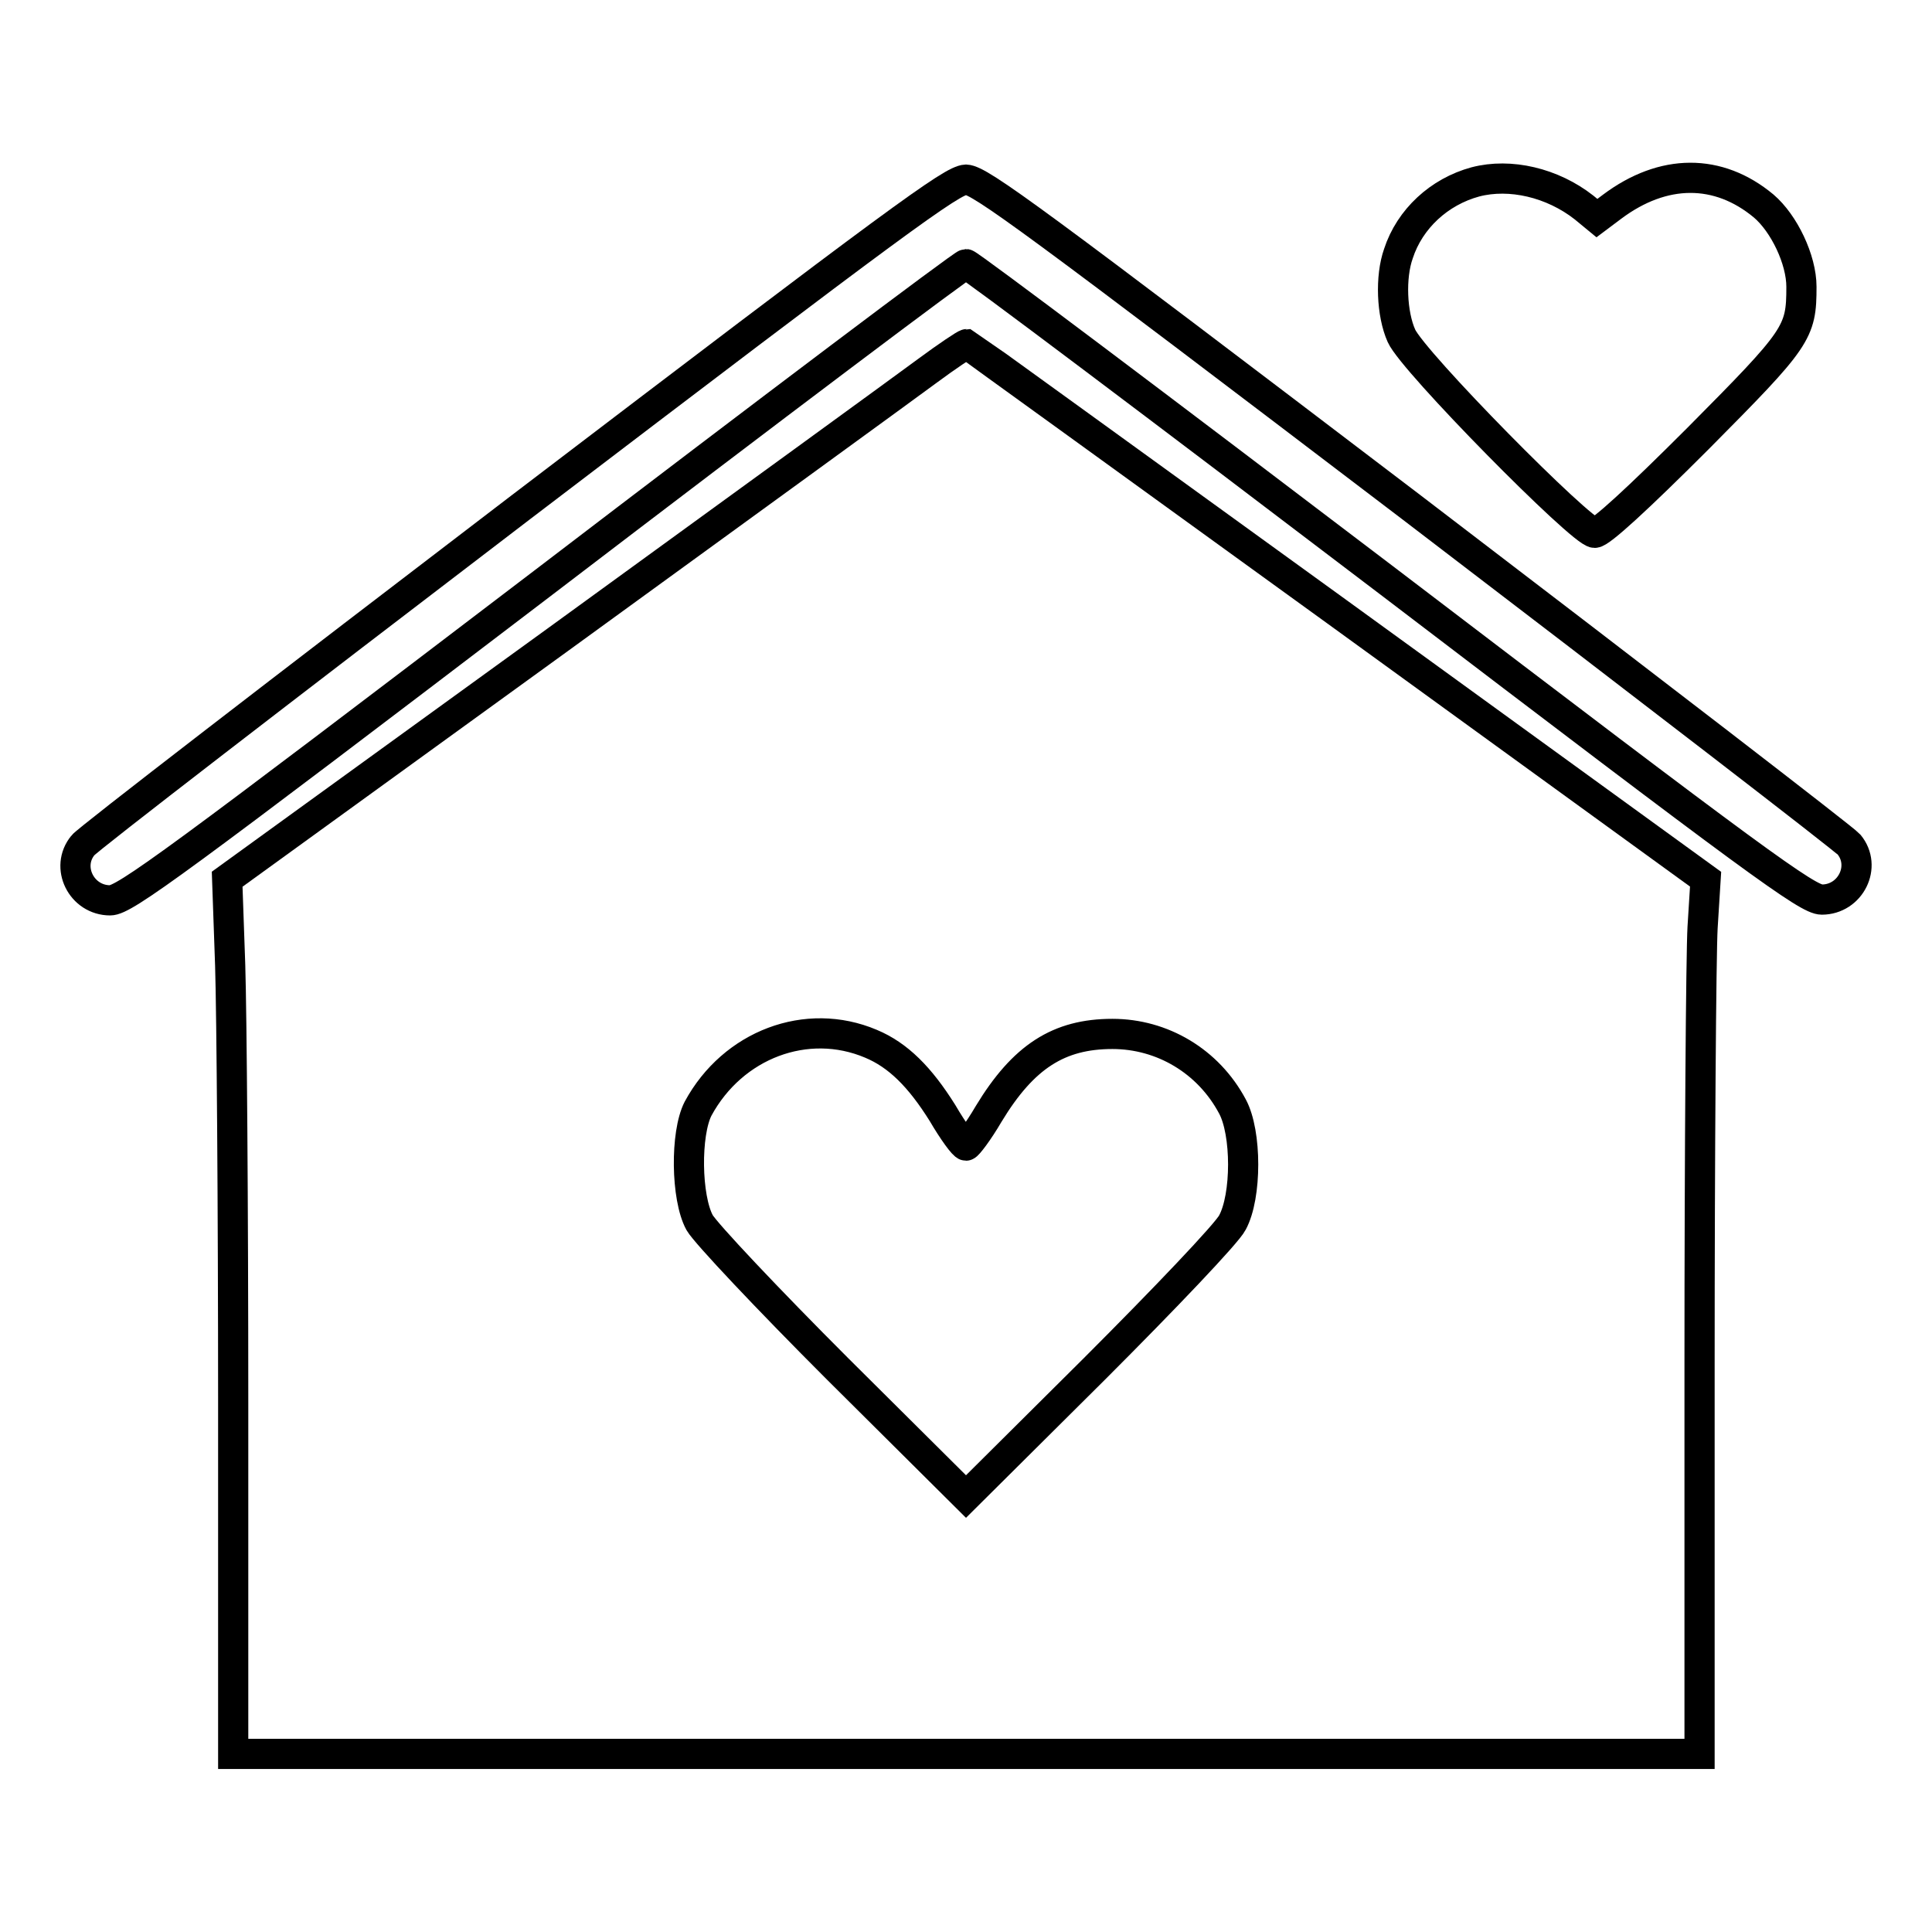
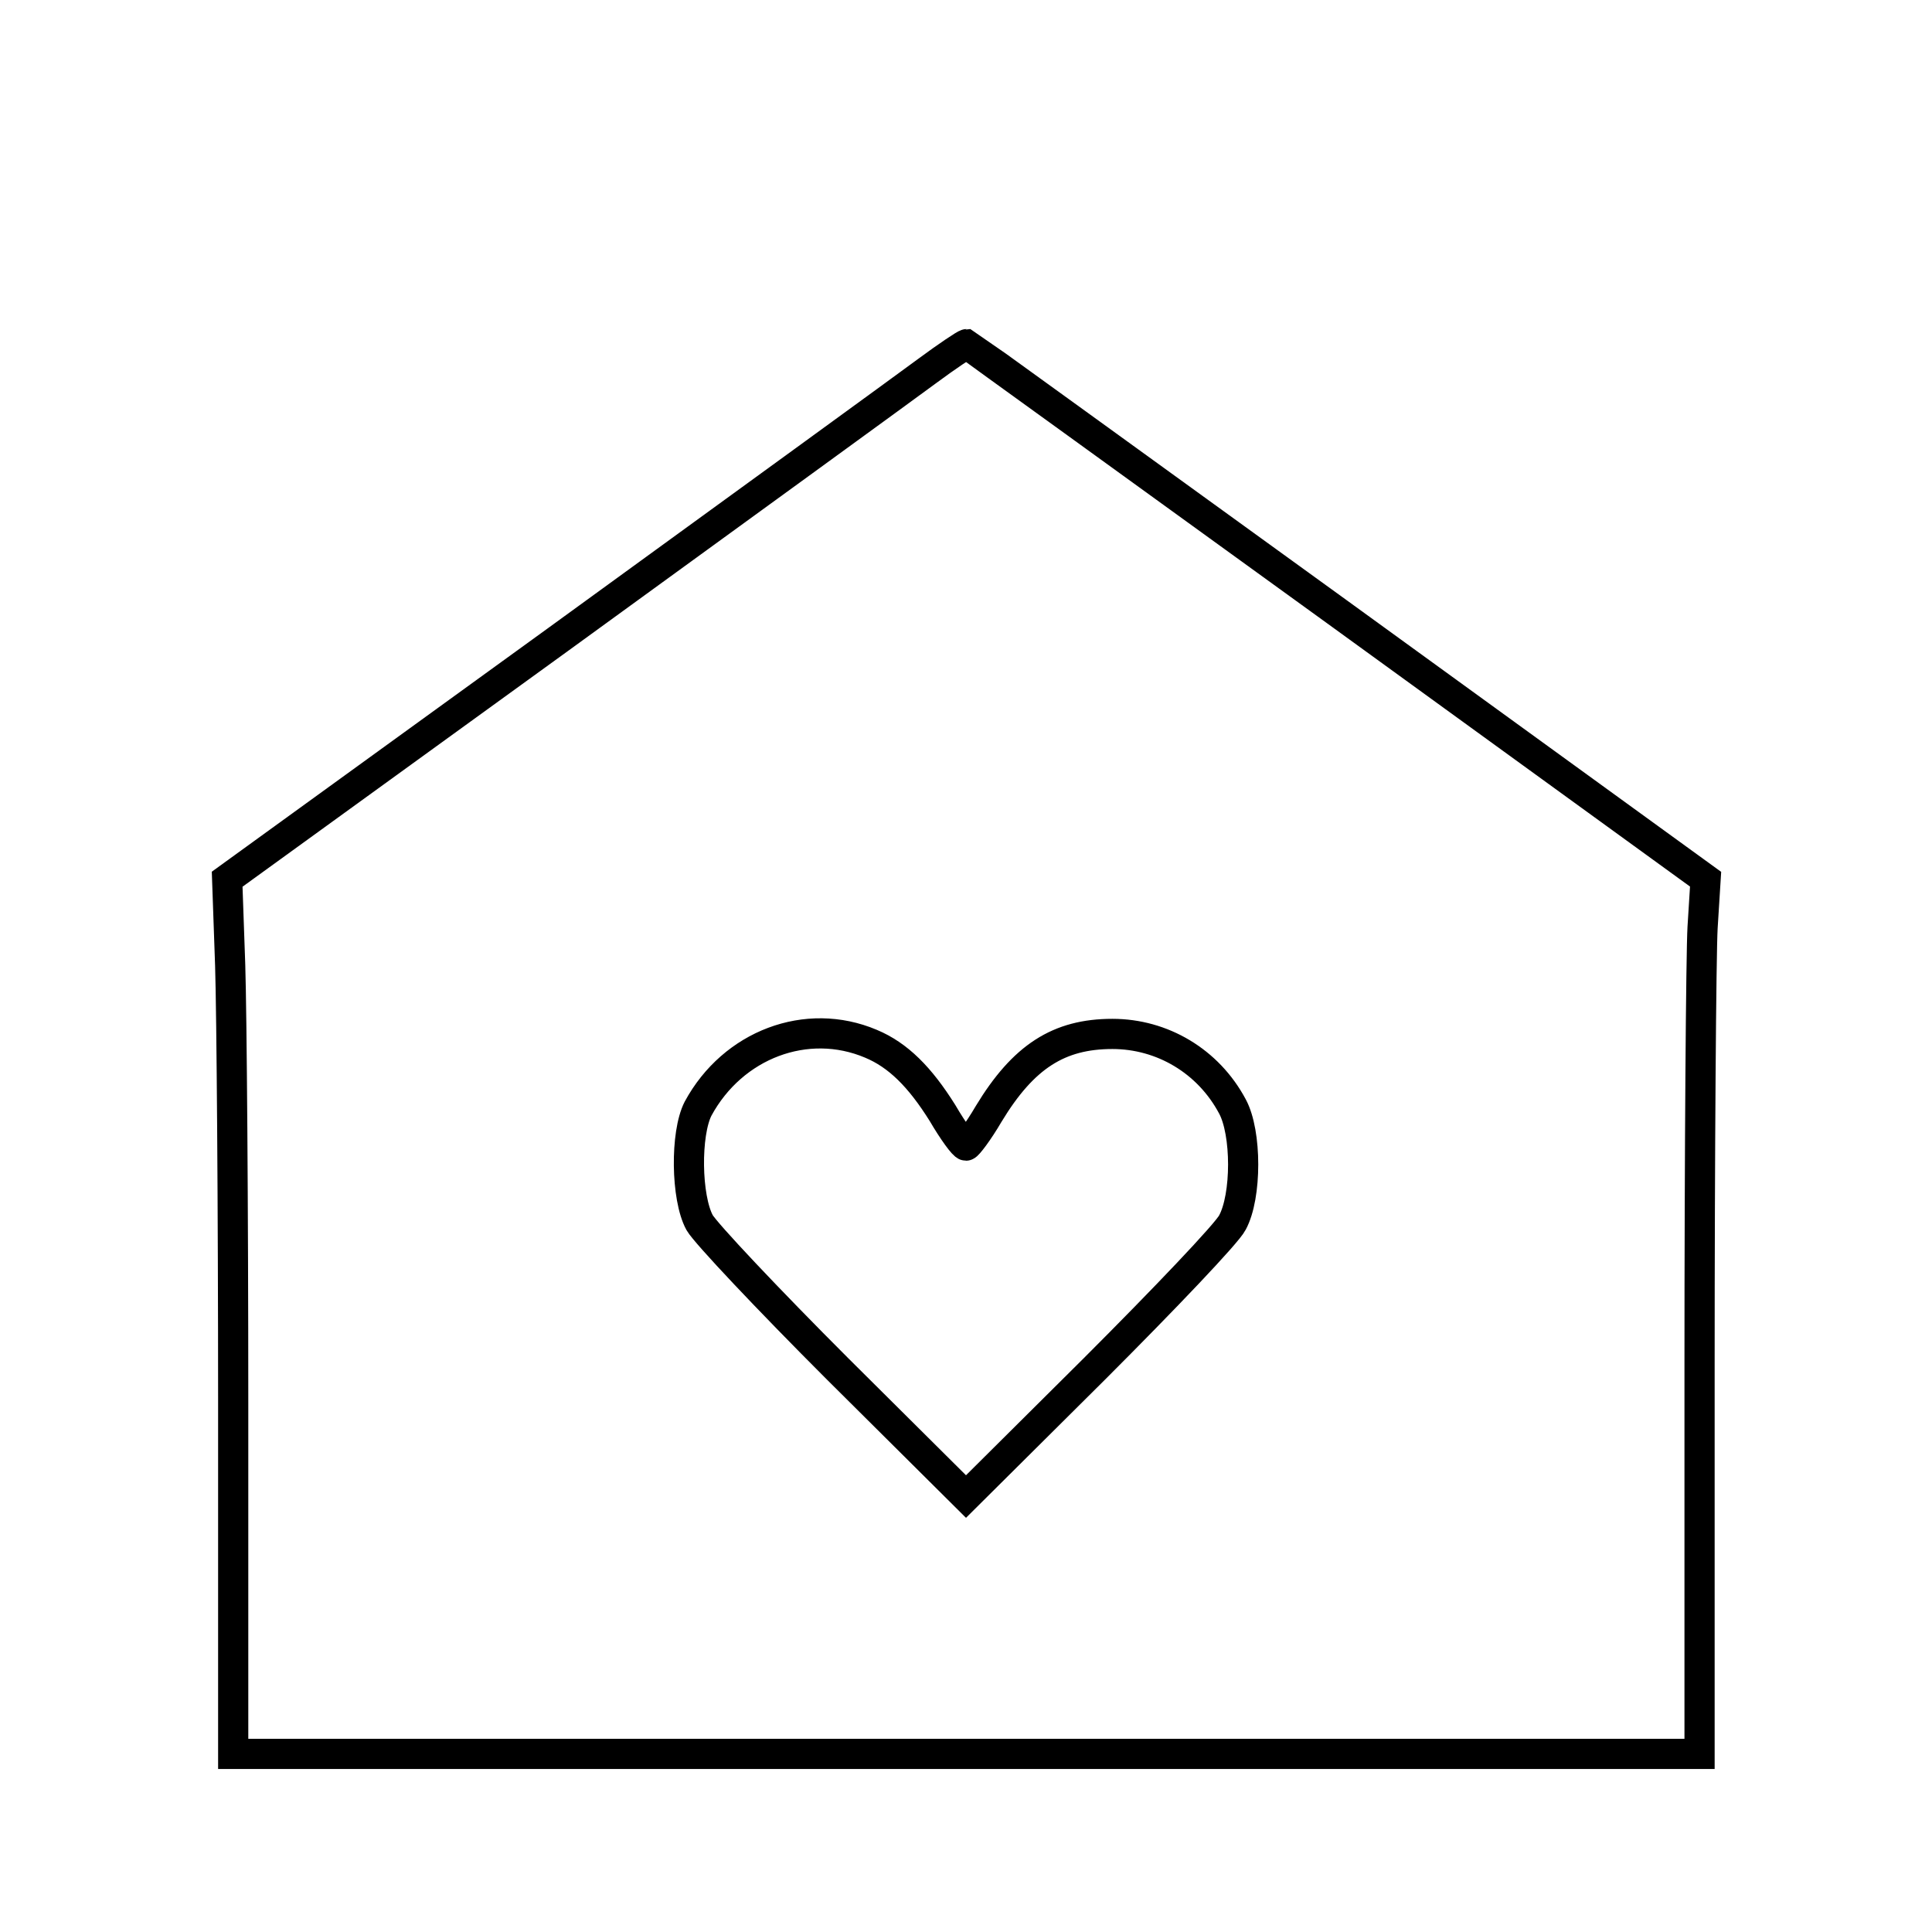
<svg xmlns="http://www.w3.org/2000/svg" version="1.1" x="0px" y="0px" viewBox="0 0 256 256" enable-background="new 0 0 256 256" xml:space="preserve">
  <g>
    <g>
      <g>
-         <path stroke-width="4" fill-opacity="0" stroke="#000000" d="M195.5,24.1c-4.8,1.3-8.7,4.9-10.2,9.5c-1.1,3.1-0.9,8,0.4,10.9c1.5,3.4,23.9,26.1,25.6,26.1c0.8,0,5.7-4.5,13.7-12.5c13.2-13.3,13.7-14,13.7-20.1c0-3.6-2.3-8.4-5-10.7c-6-5-13.3-5-20.1,0.1l-2,1.5l-1.7-1.4C205.7,24.2,200.1,22.9,195.5,24.1z" />
-         <path stroke-width="4" fill-opacity="0" stroke="#000000" d="M68.9,67.3c-31.3,23.9-57.4,44-57.9,44.7c-2.4,2.9-0.2,7.3,3.6,7.3c1.9,0,8.7-5,57.4-42.1C102.5,53.9,127.6,35,128,35c0.4,0,25.5,18.9,56,42.1c48.8,37.2,55.5,42.1,57.4,42.1c3.8,0,6-4.4,3.6-7.3c-0.6-0.7-26.7-20.8-58-44.7c-50.2-38.2-57.1-43.3-59-43.4C126.1,23.9,119.3,28.9,68.9,67.3z" />
        <path stroke-width="4" fill-opacity="0" stroke="#000000" d="M122.8,49.2c-2.7,2-24.7,18-48.8,35.5l-43.9,31.8l0.4,11.4c0.2,6.3,0.4,32.4,0.4,57.9v46.6H128h97.2v-51.5c0-28.4,0.2-54.5,0.4-58l0.4-6.4l-48.8-35.4c-26.8-19.4-48.9-35.4-49.1-35.5C127.9,45.6,125.5,47.2,122.8,49.2z M115.4,138.3c3.6,1.5,6.5,4.4,9.5,9.2c1.4,2.4,2.8,4.3,3.1,4.3c0.2,0,1.6-1.8,3-4.2c4.6-7.6,9.3-10.6,16.4-10.6c6.6,0,12.7,3.6,15.9,9.6c1.9,3.5,1.9,11.9,0,15.4c-0.7,1.4-9,10.1-18.3,19.4l-17,16.9l-17-16.9c-9.3-9.3-17.5-18-18.3-19.4c-1.8-3.3-1.9-11.8-0.2-15.1C97.1,138.4,106.9,134.7,115.4,138.3z" />
      </g>
    </g>
  </g>
</svg>